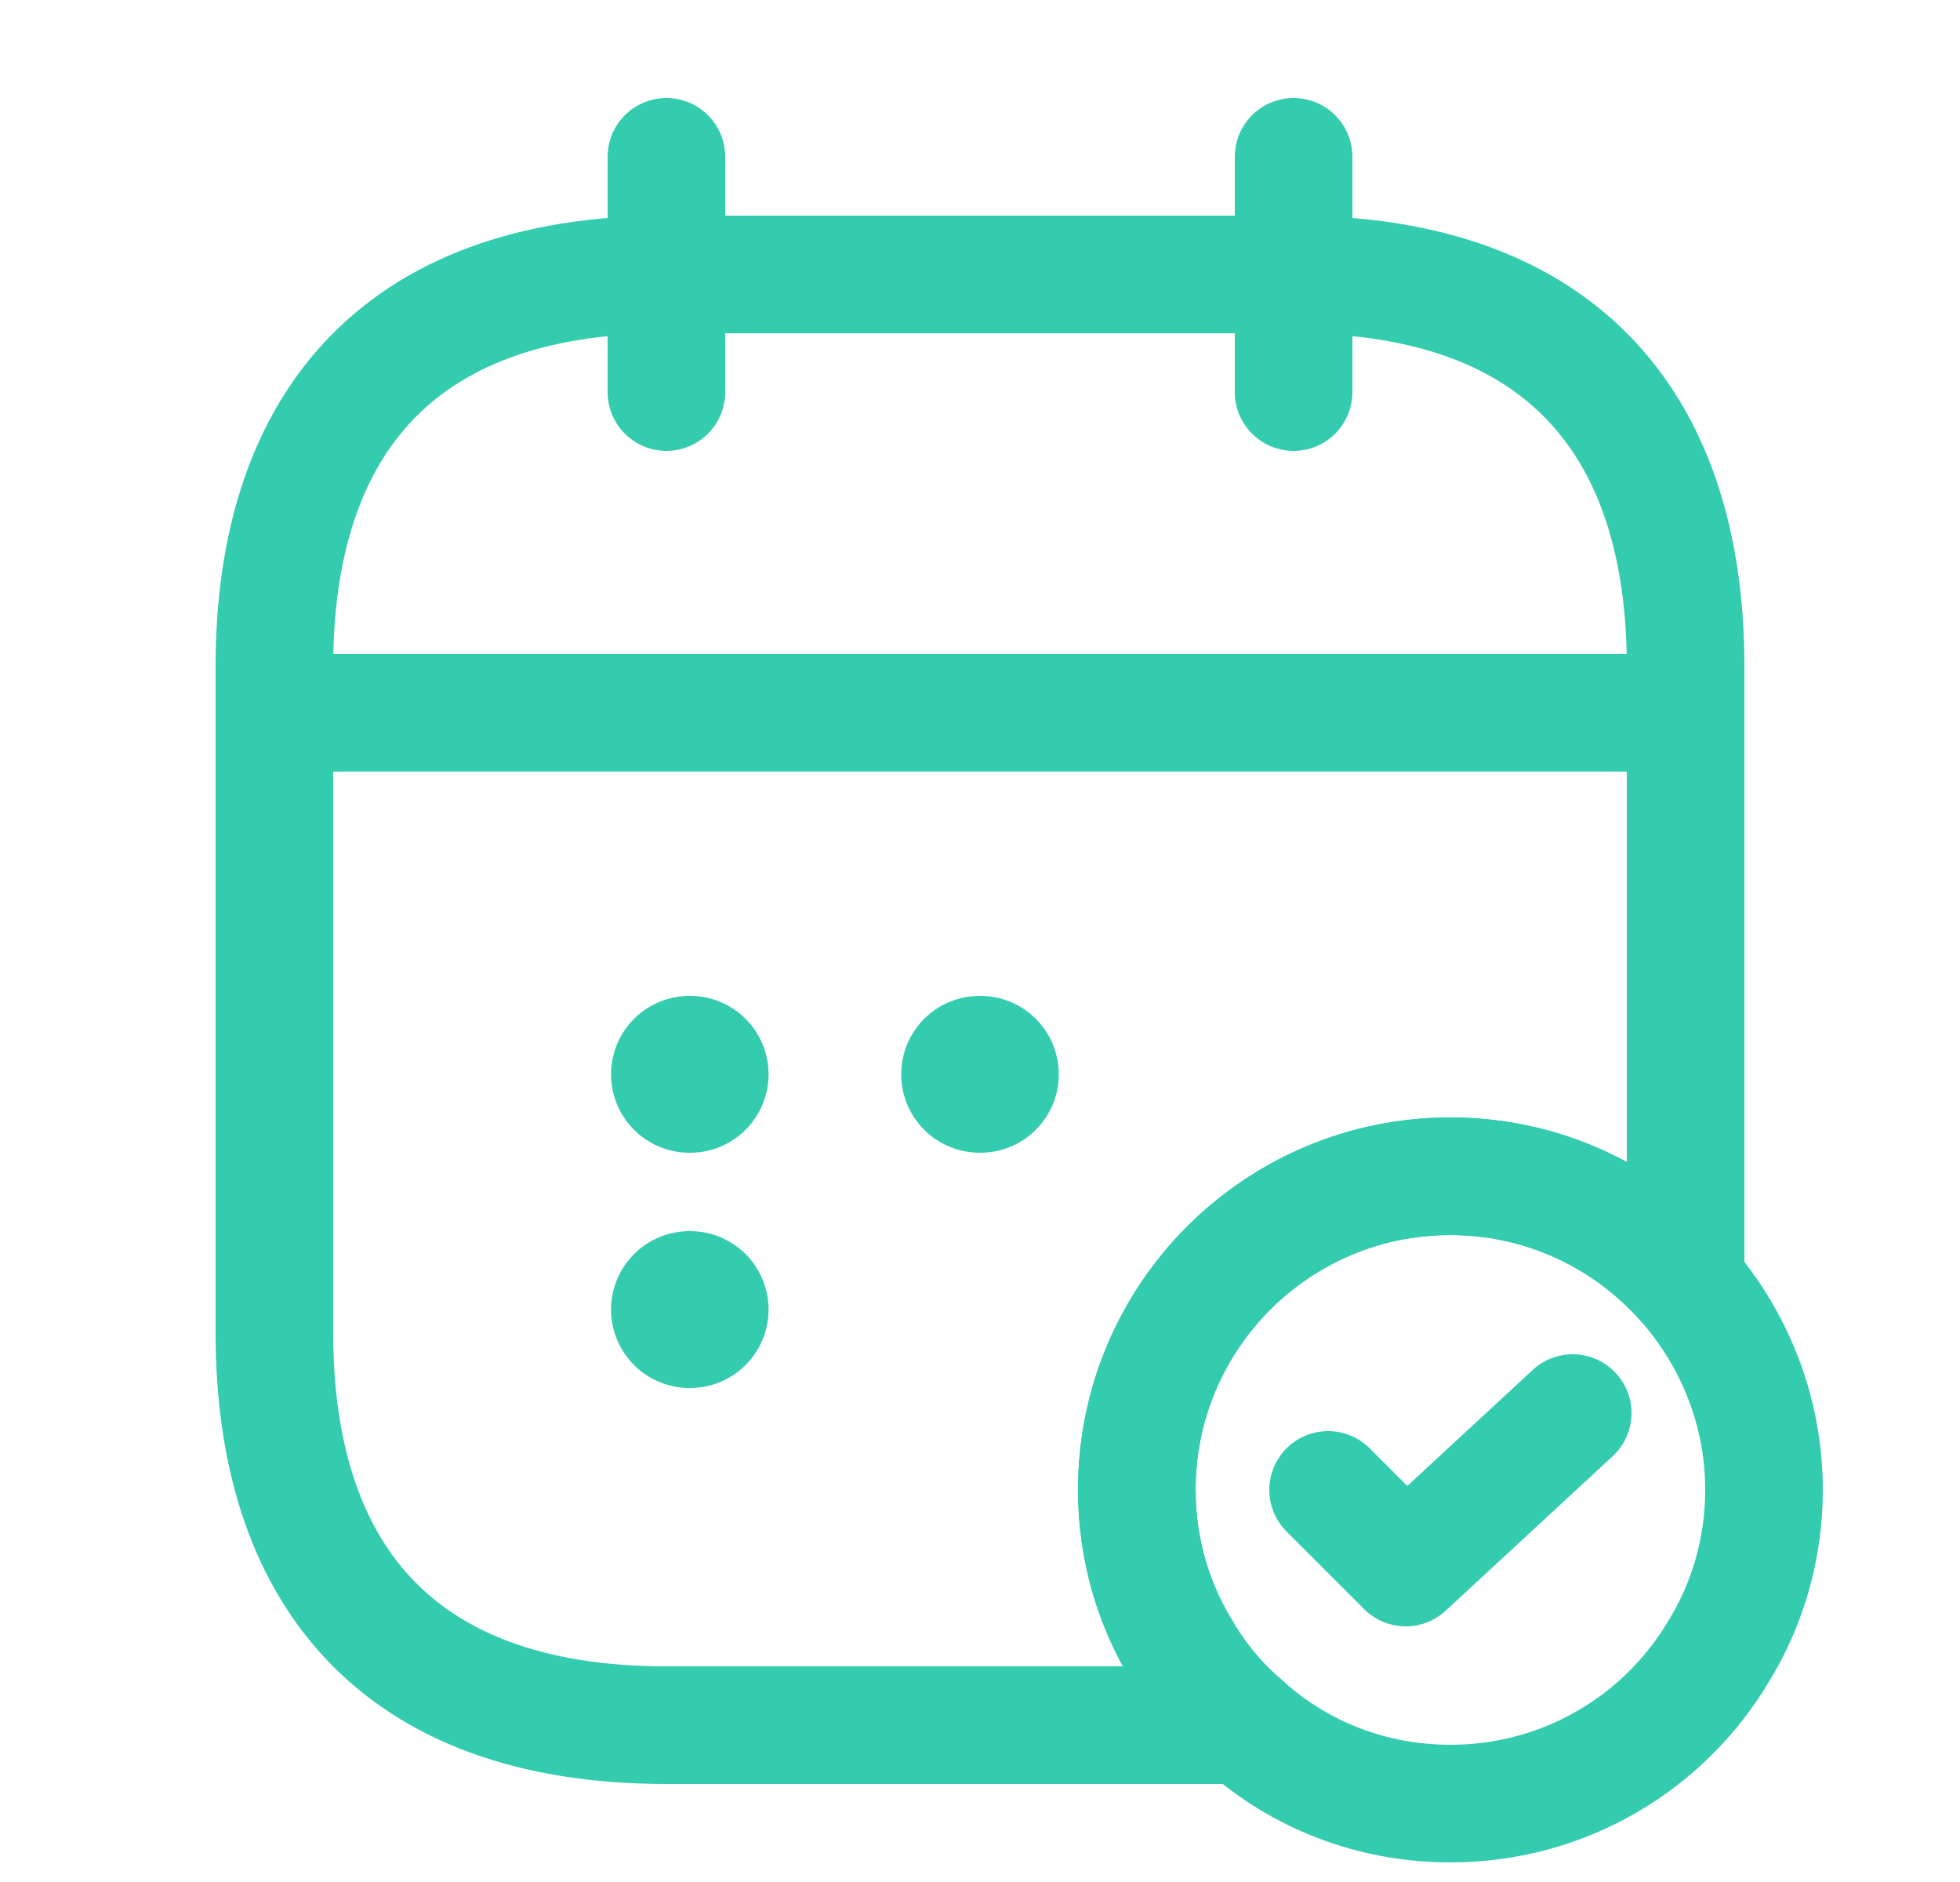
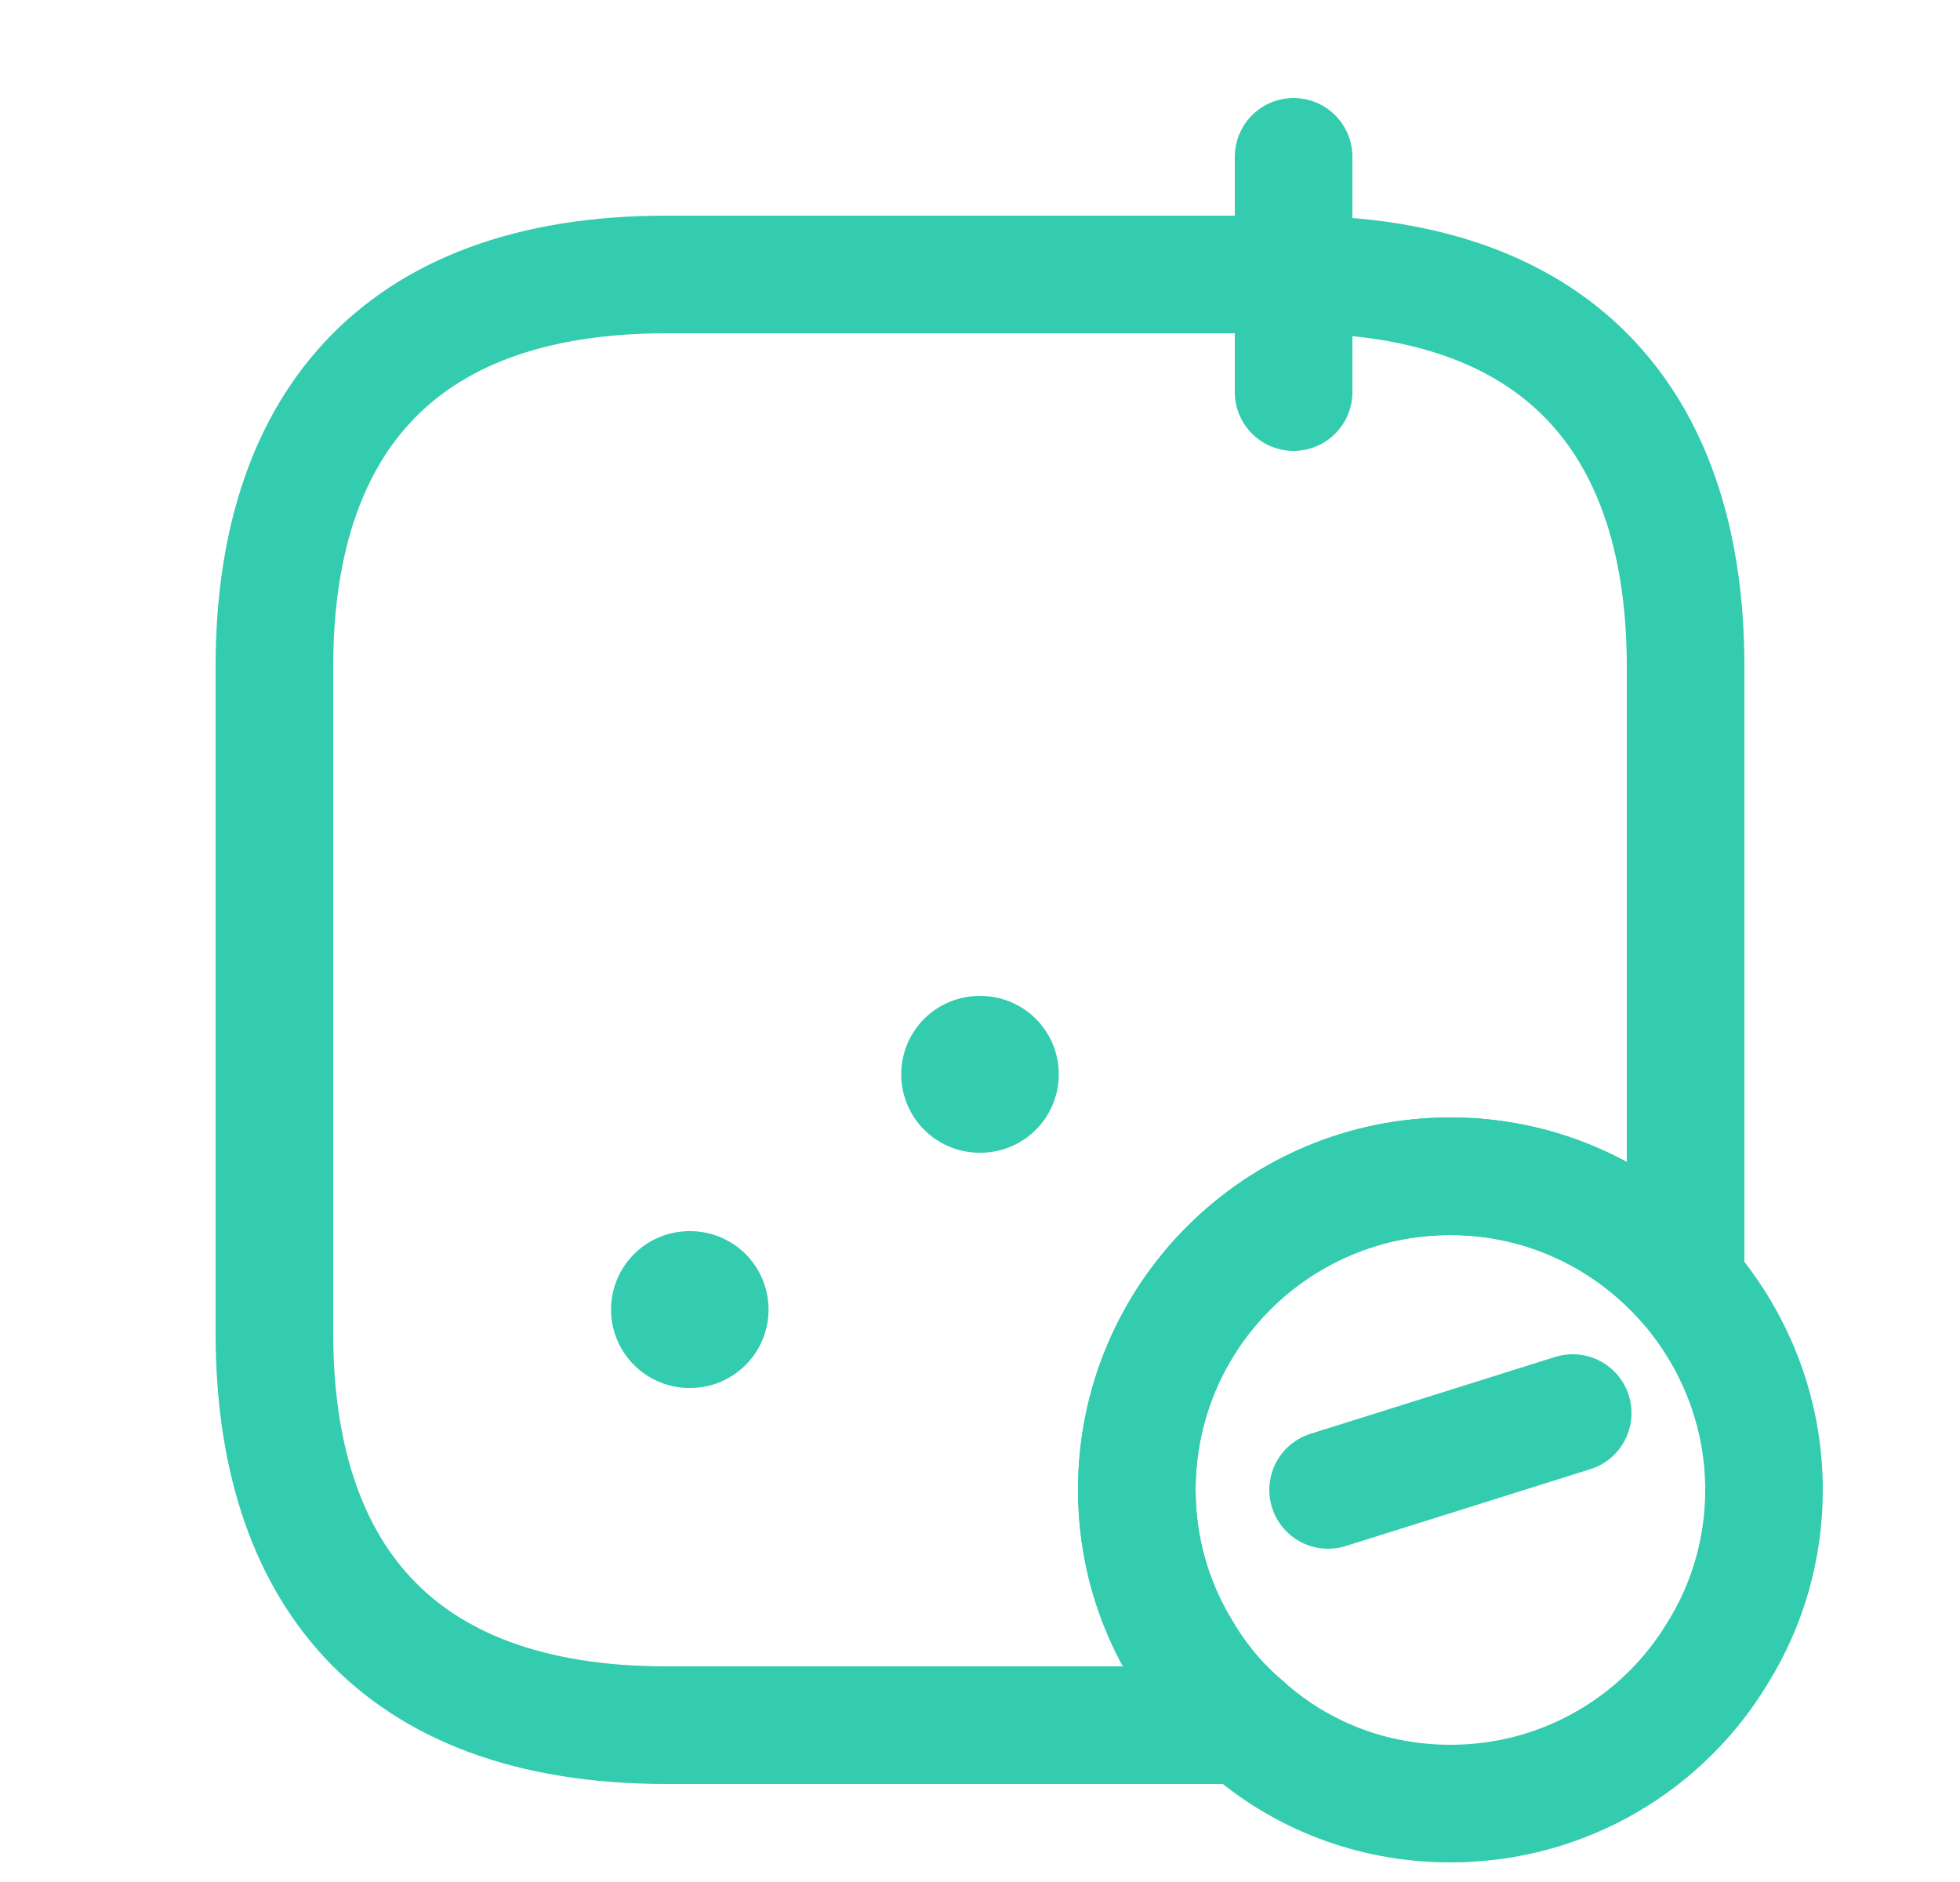
<svg xmlns="http://www.w3.org/2000/svg" width="25" height="24" viewBox="0 0 25 24" fill="none">
-   <path d="M8.5 2V5" stroke="#33CCAE" stroke-width="1.5" stroke-miterlimit="10" stroke-linecap="round" stroke-linejoin="round" />
  <path d="M16.5 2V5" stroke="#33CCAE" stroke-width="1.5" stroke-miterlimit="10" stroke-linecap="round" stroke-linejoin="round" />
-   <path d="M4 9.09H21" stroke="#33CCAE" stroke-width="1.5" stroke-miterlimit="10" stroke-linecap="round" stroke-linejoin="round" />
  <path d="M22.5 19C22.5 19.75 22.29 20.46 21.92 21.06C21.23 22.22 19.96 23 18.5 23C17.49 23 16.57 22.63 15.87 22C15.56 21.74 15.29 21.42 15.08 21.06C14.71 20.46 14.5 19.75 14.5 19C14.5 16.79 16.29 15 18.5 15C19.7 15 20.77 15.53 21.5 16.36C22.12 17.07 22.5 17.99 22.5 19Z" stroke="#33CCAE" stroke-width="1.5" stroke-miterlimit="10" stroke-linecap="round" stroke-linejoin="round" />
-   <path d="M16.94 19L17.93 19.99L20.06 18.02" stroke="#33CCAE" stroke-width="1.5" stroke-linecap="round" stroke-linejoin="round" />
+   <path d="M16.94 19L20.06 18.02" stroke="#33CCAE" stroke-width="1.5" stroke-linecap="round" stroke-linejoin="round" />
  <path d="M21.5 8.5V16.36C20.77 15.53 19.7 15 18.5 15C16.29 15 14.5 16.79 14.5 19C14.5 19.75 14.71 20.46 15.08 21.06C15.29 21.42 15.56 21.74 15.87 22H8.5C5 22 3.5 20 3.5 17V8.5C3.5 5.5 5 3.5 8.5 3.5H16.5C20 3.5 21.5 5.5 21.5 8.5Z" stroke="#33CCAE" stroke-width="1.5" stroke-miterlimit="10" stroke-linecap="round" stroke-linejoin="round" />
  <path d="M12.495 13.7H12.505" stroke="#33CCAE" stroke-width="2" stroke-linecap="round" stroke-linejoin="round" />
-   <path d="M8.794 13.7H8.803" stroke="#33CCAE" stroke-width="2" stroke-linecap="round" stroke-linejoin="round" />
  <path d="M8.794 16.7H8.803" stroke="#33CCAE" stroke-width="2" stroke-linecap="round" stroke-linejoin="round" />
</svg>